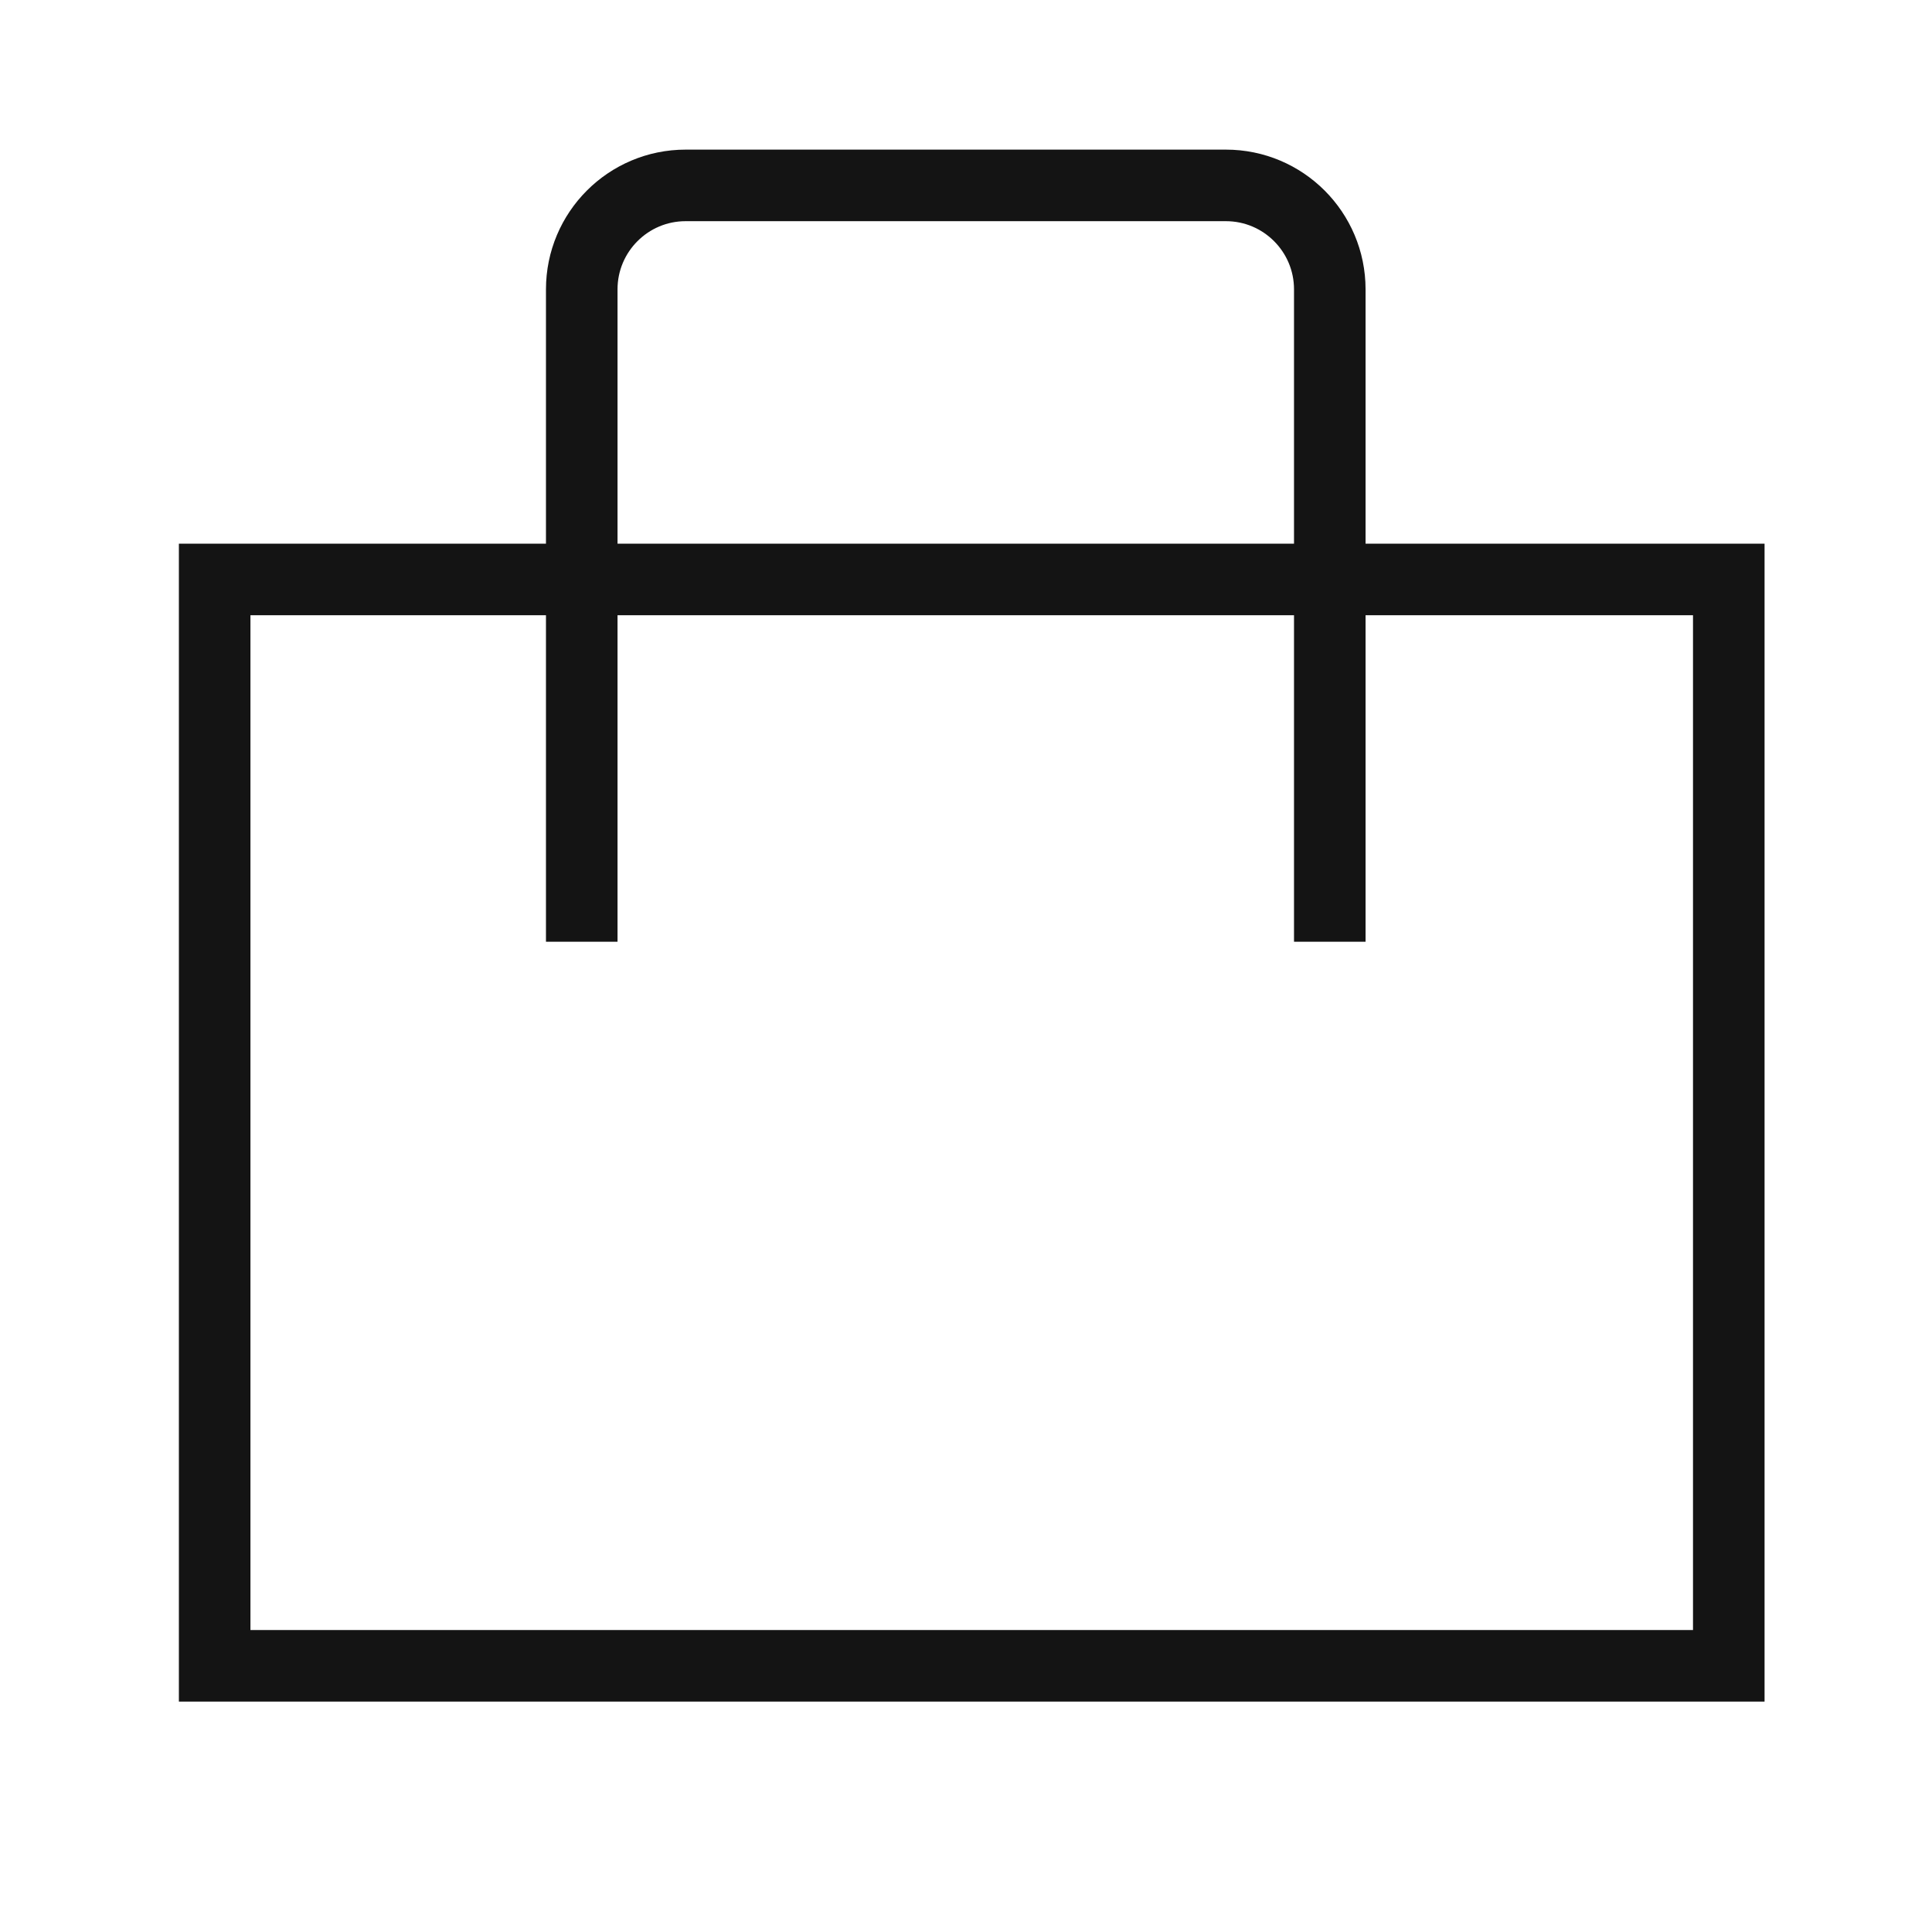
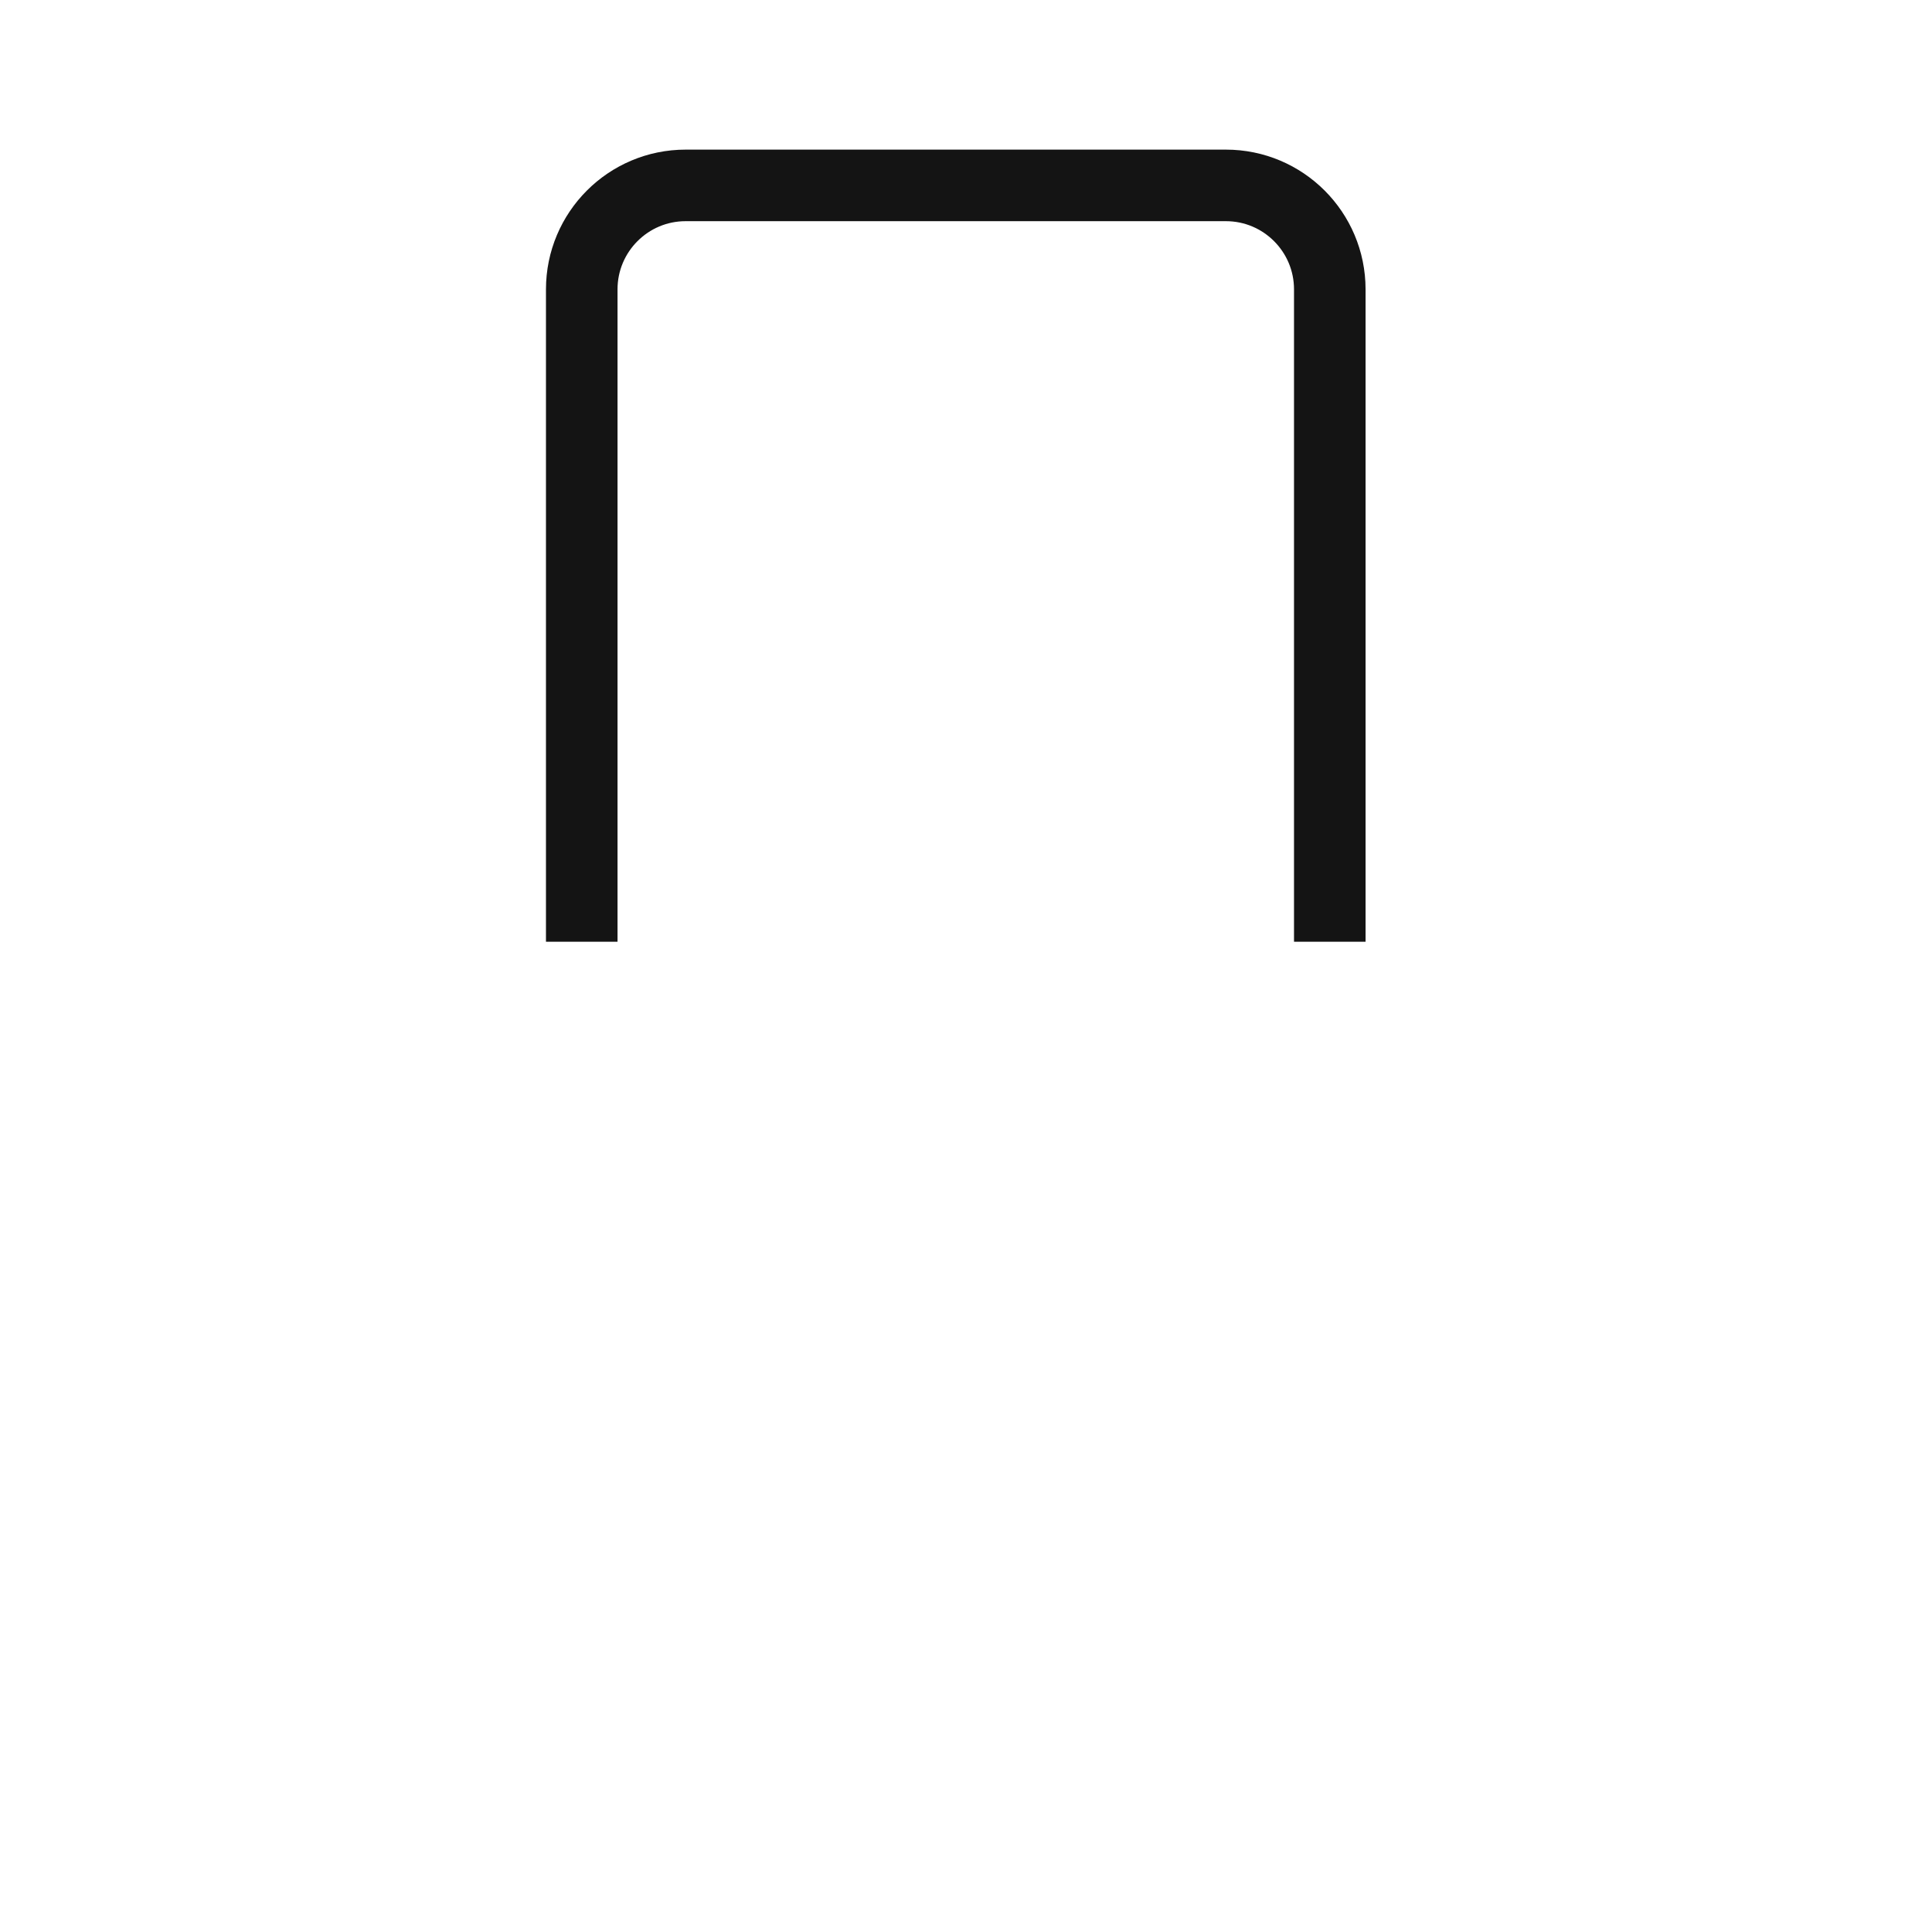
<svg xmlns="http://www.w3.org/2000/svg" width="27" height="27" viewBox="0 0 27 27" fill="none">
-   <path d="M3 8.098V23.28H24.16V8.098H3Z" stroke="#141414" />
  <path d="M8.13 13.161V4.044C8.13 3.242 8.78 2.591 9.582 2.591H17.132C17.934 2.591 18.584 3.242 18.584 4.044V13.161" stroke="#141414" />
</svg>